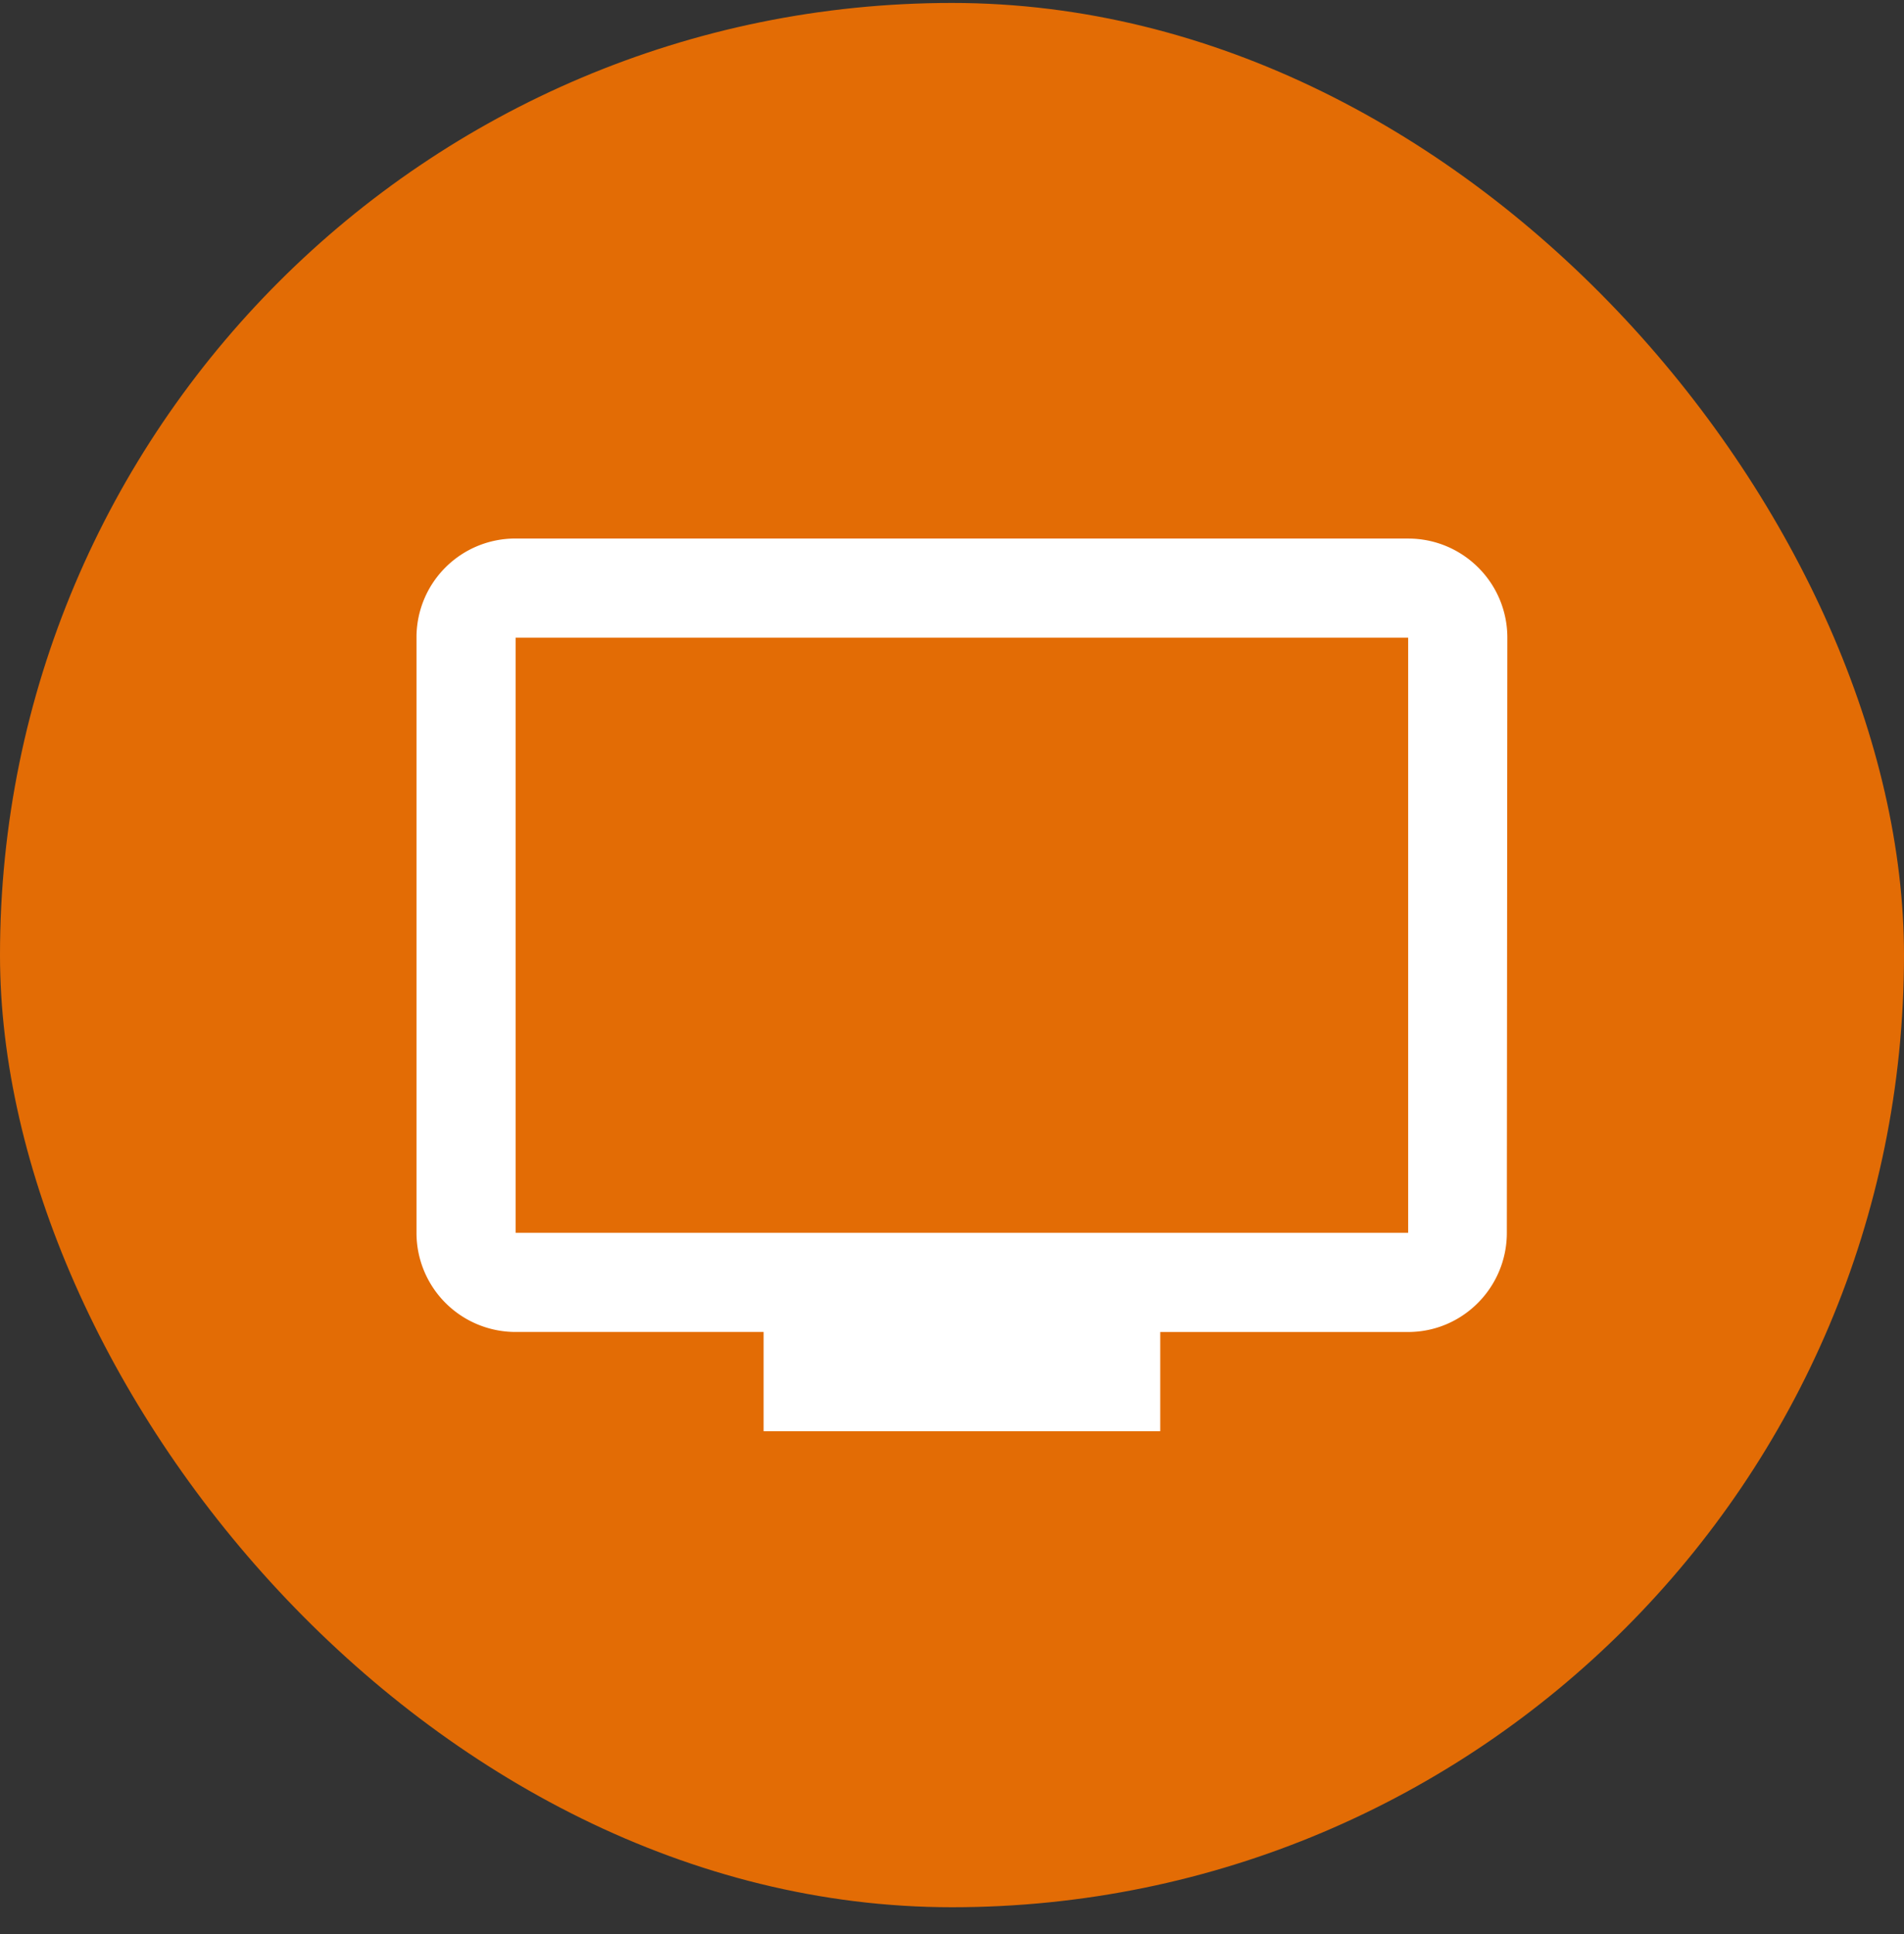
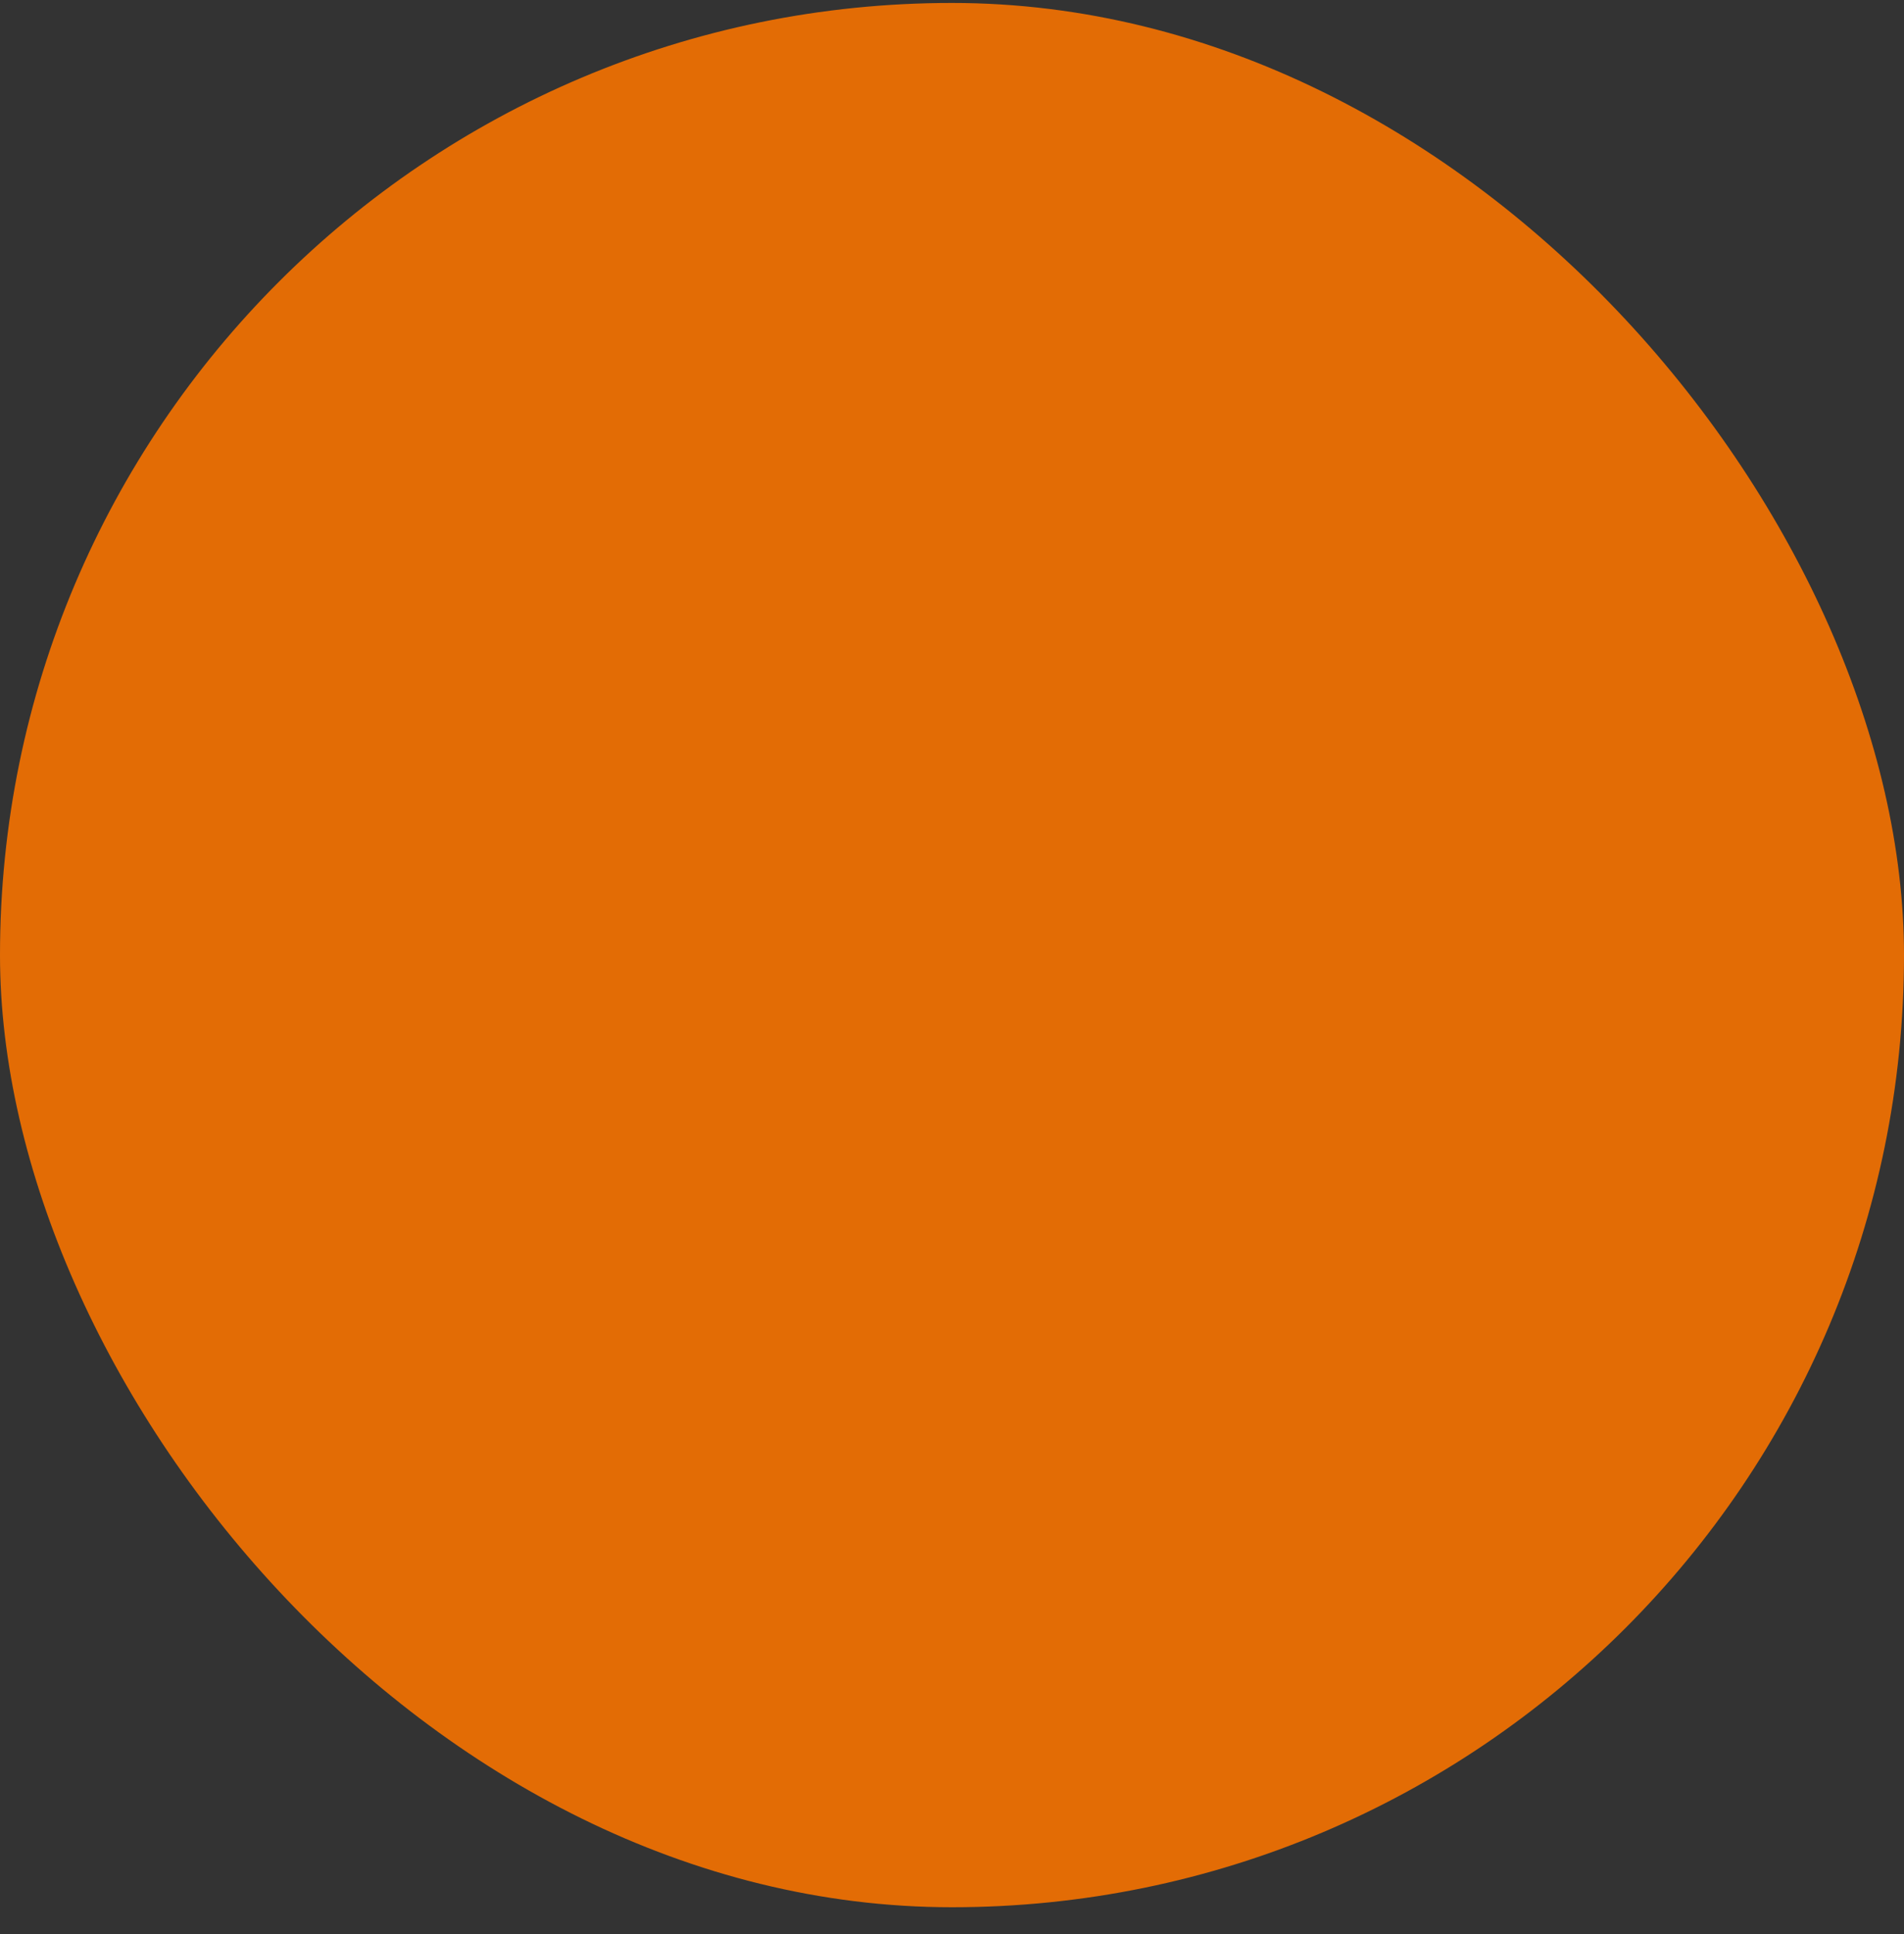
<svg xmlns="http://www.w3.org/2000/svg" width="64" height="65" fill="none">
  <rect width="100%" height="100%" fill="#333333" stroke="none" />
  <rect width="64" height="64" y=".099" fill="#E36C05" rx="32" />
-   <path fill="#fff" d="M47.333 18.099h-30A3.32 3.32 0 0 0 14 21.432v20a3.33 3.33 0 0 0 3.333 3.333h8.334V48.1H39v-3.334h8.333c1.834 0 3.317-1.5 3.317-3.333l.017-20c0-1.85-1.5-3.333-3.334-3.333m0 23.333h-30v-20h30z" />
</svg>